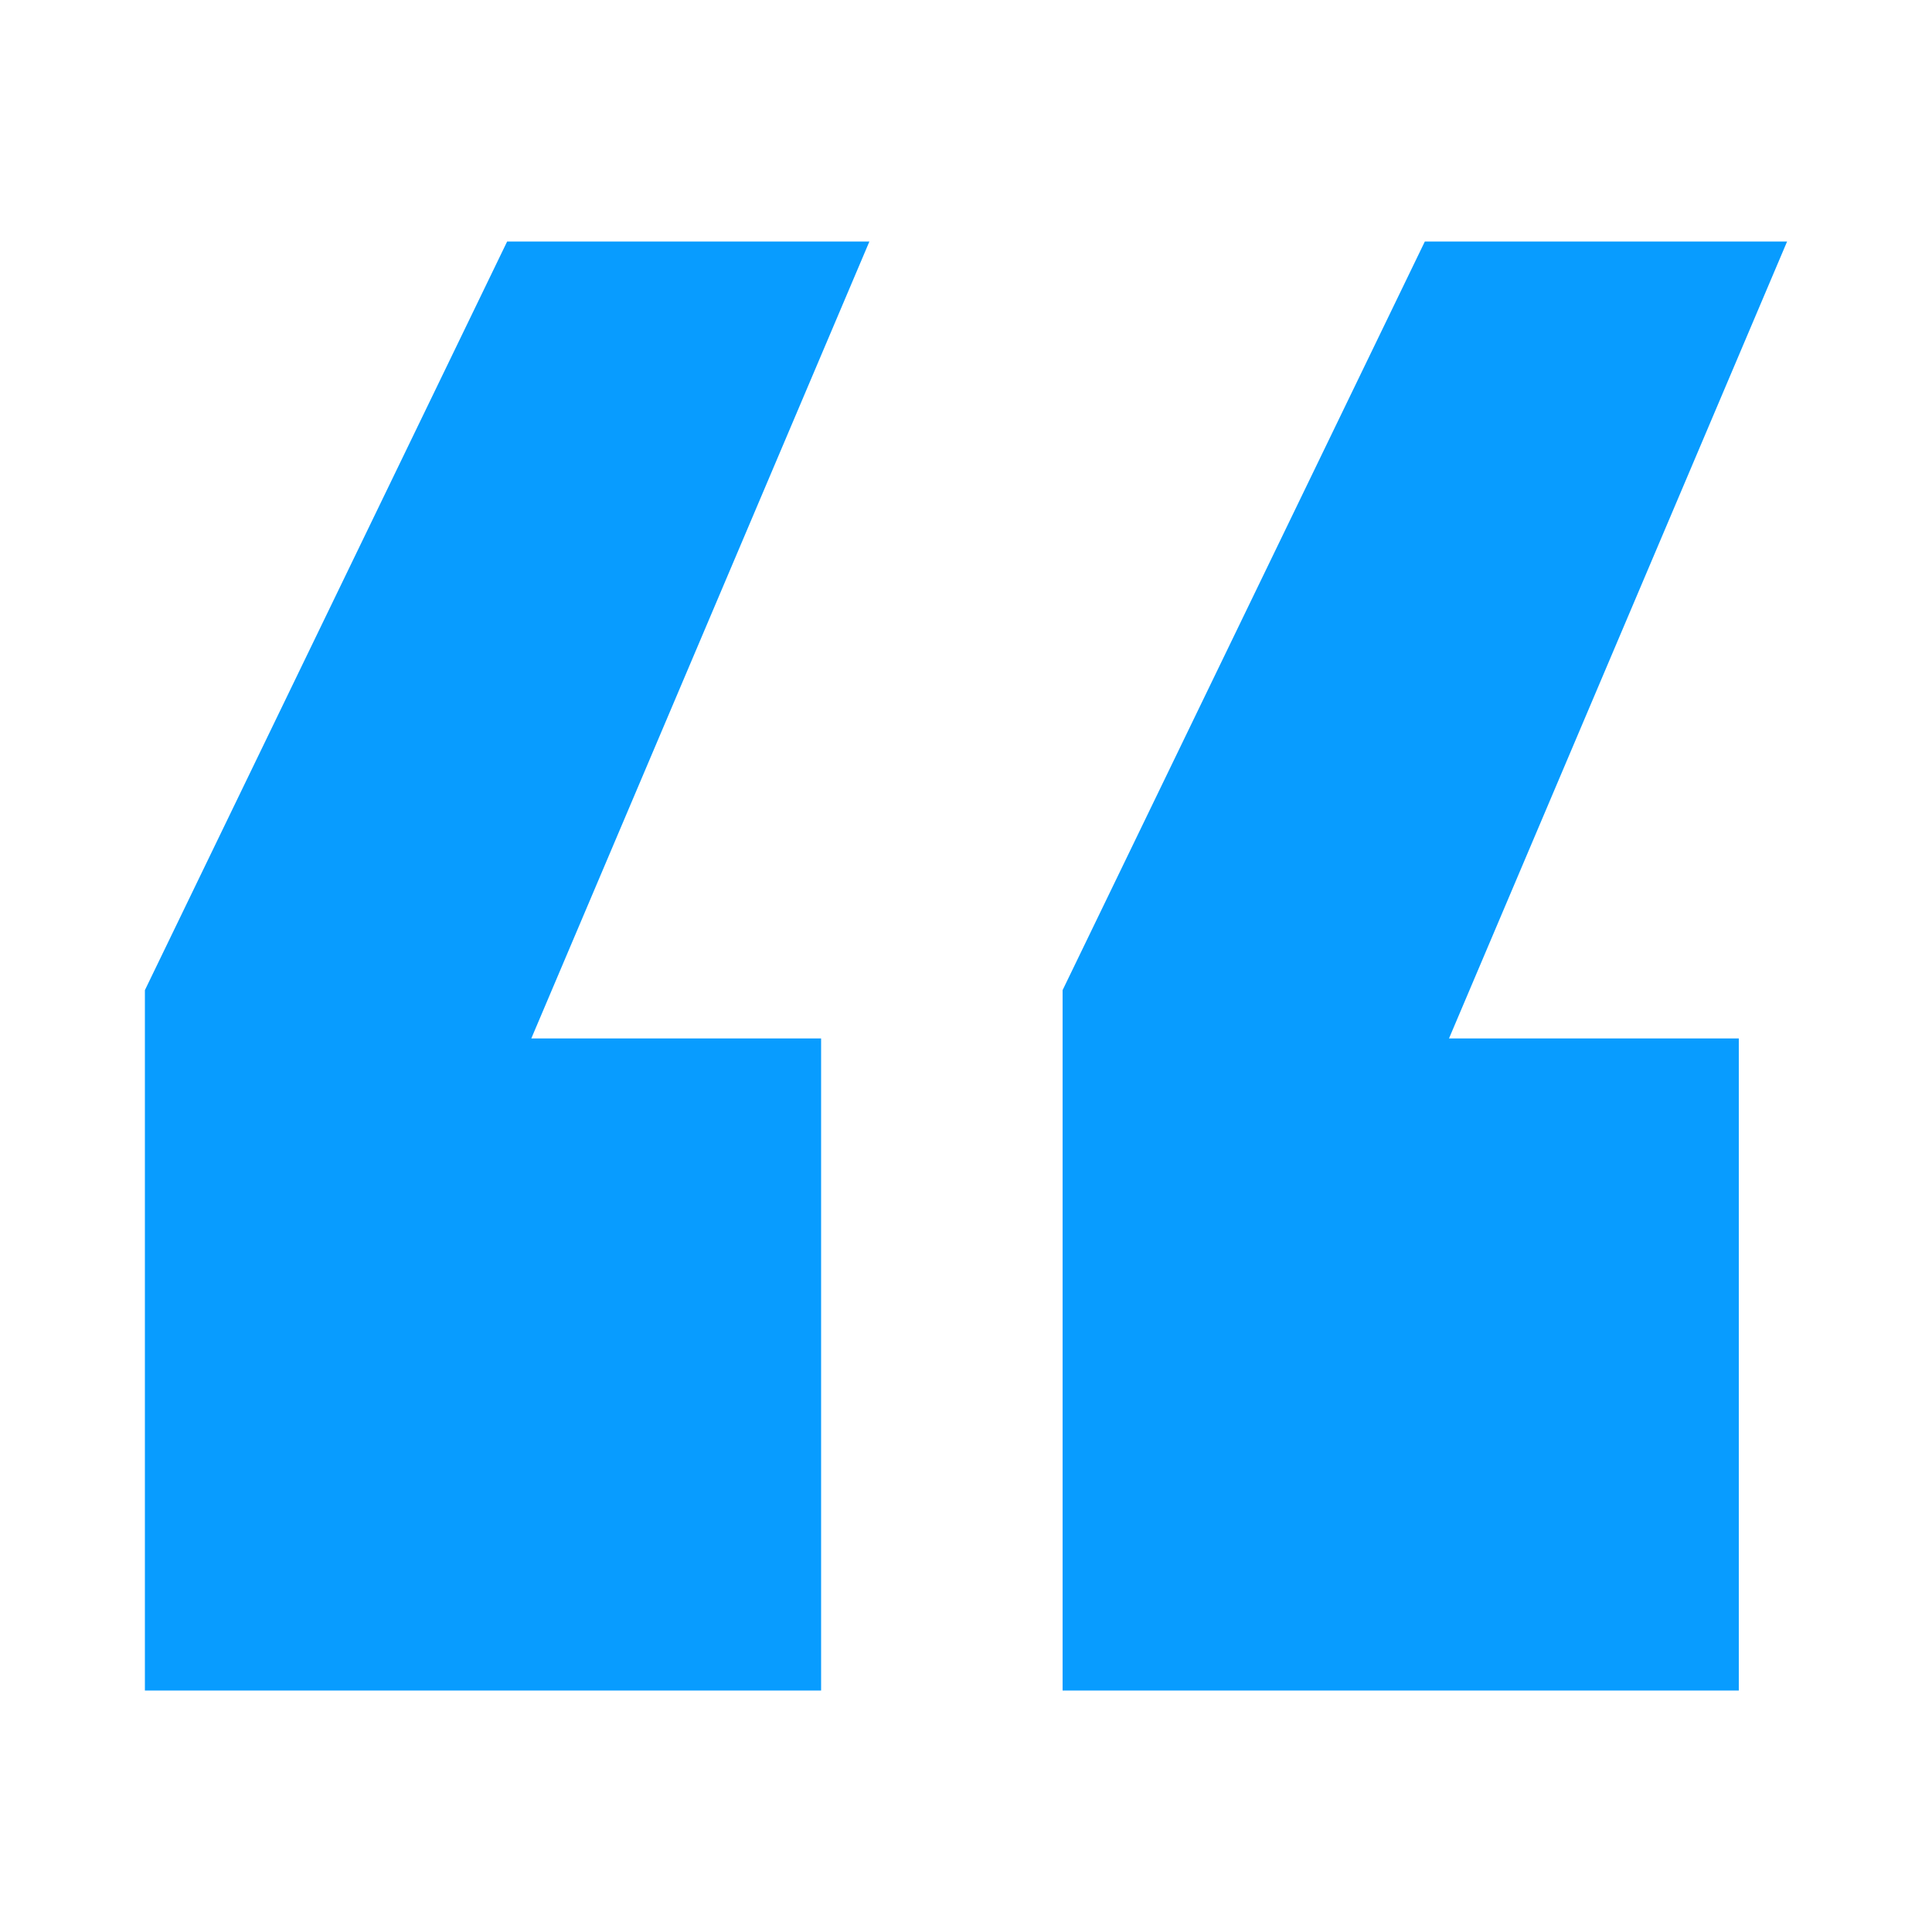
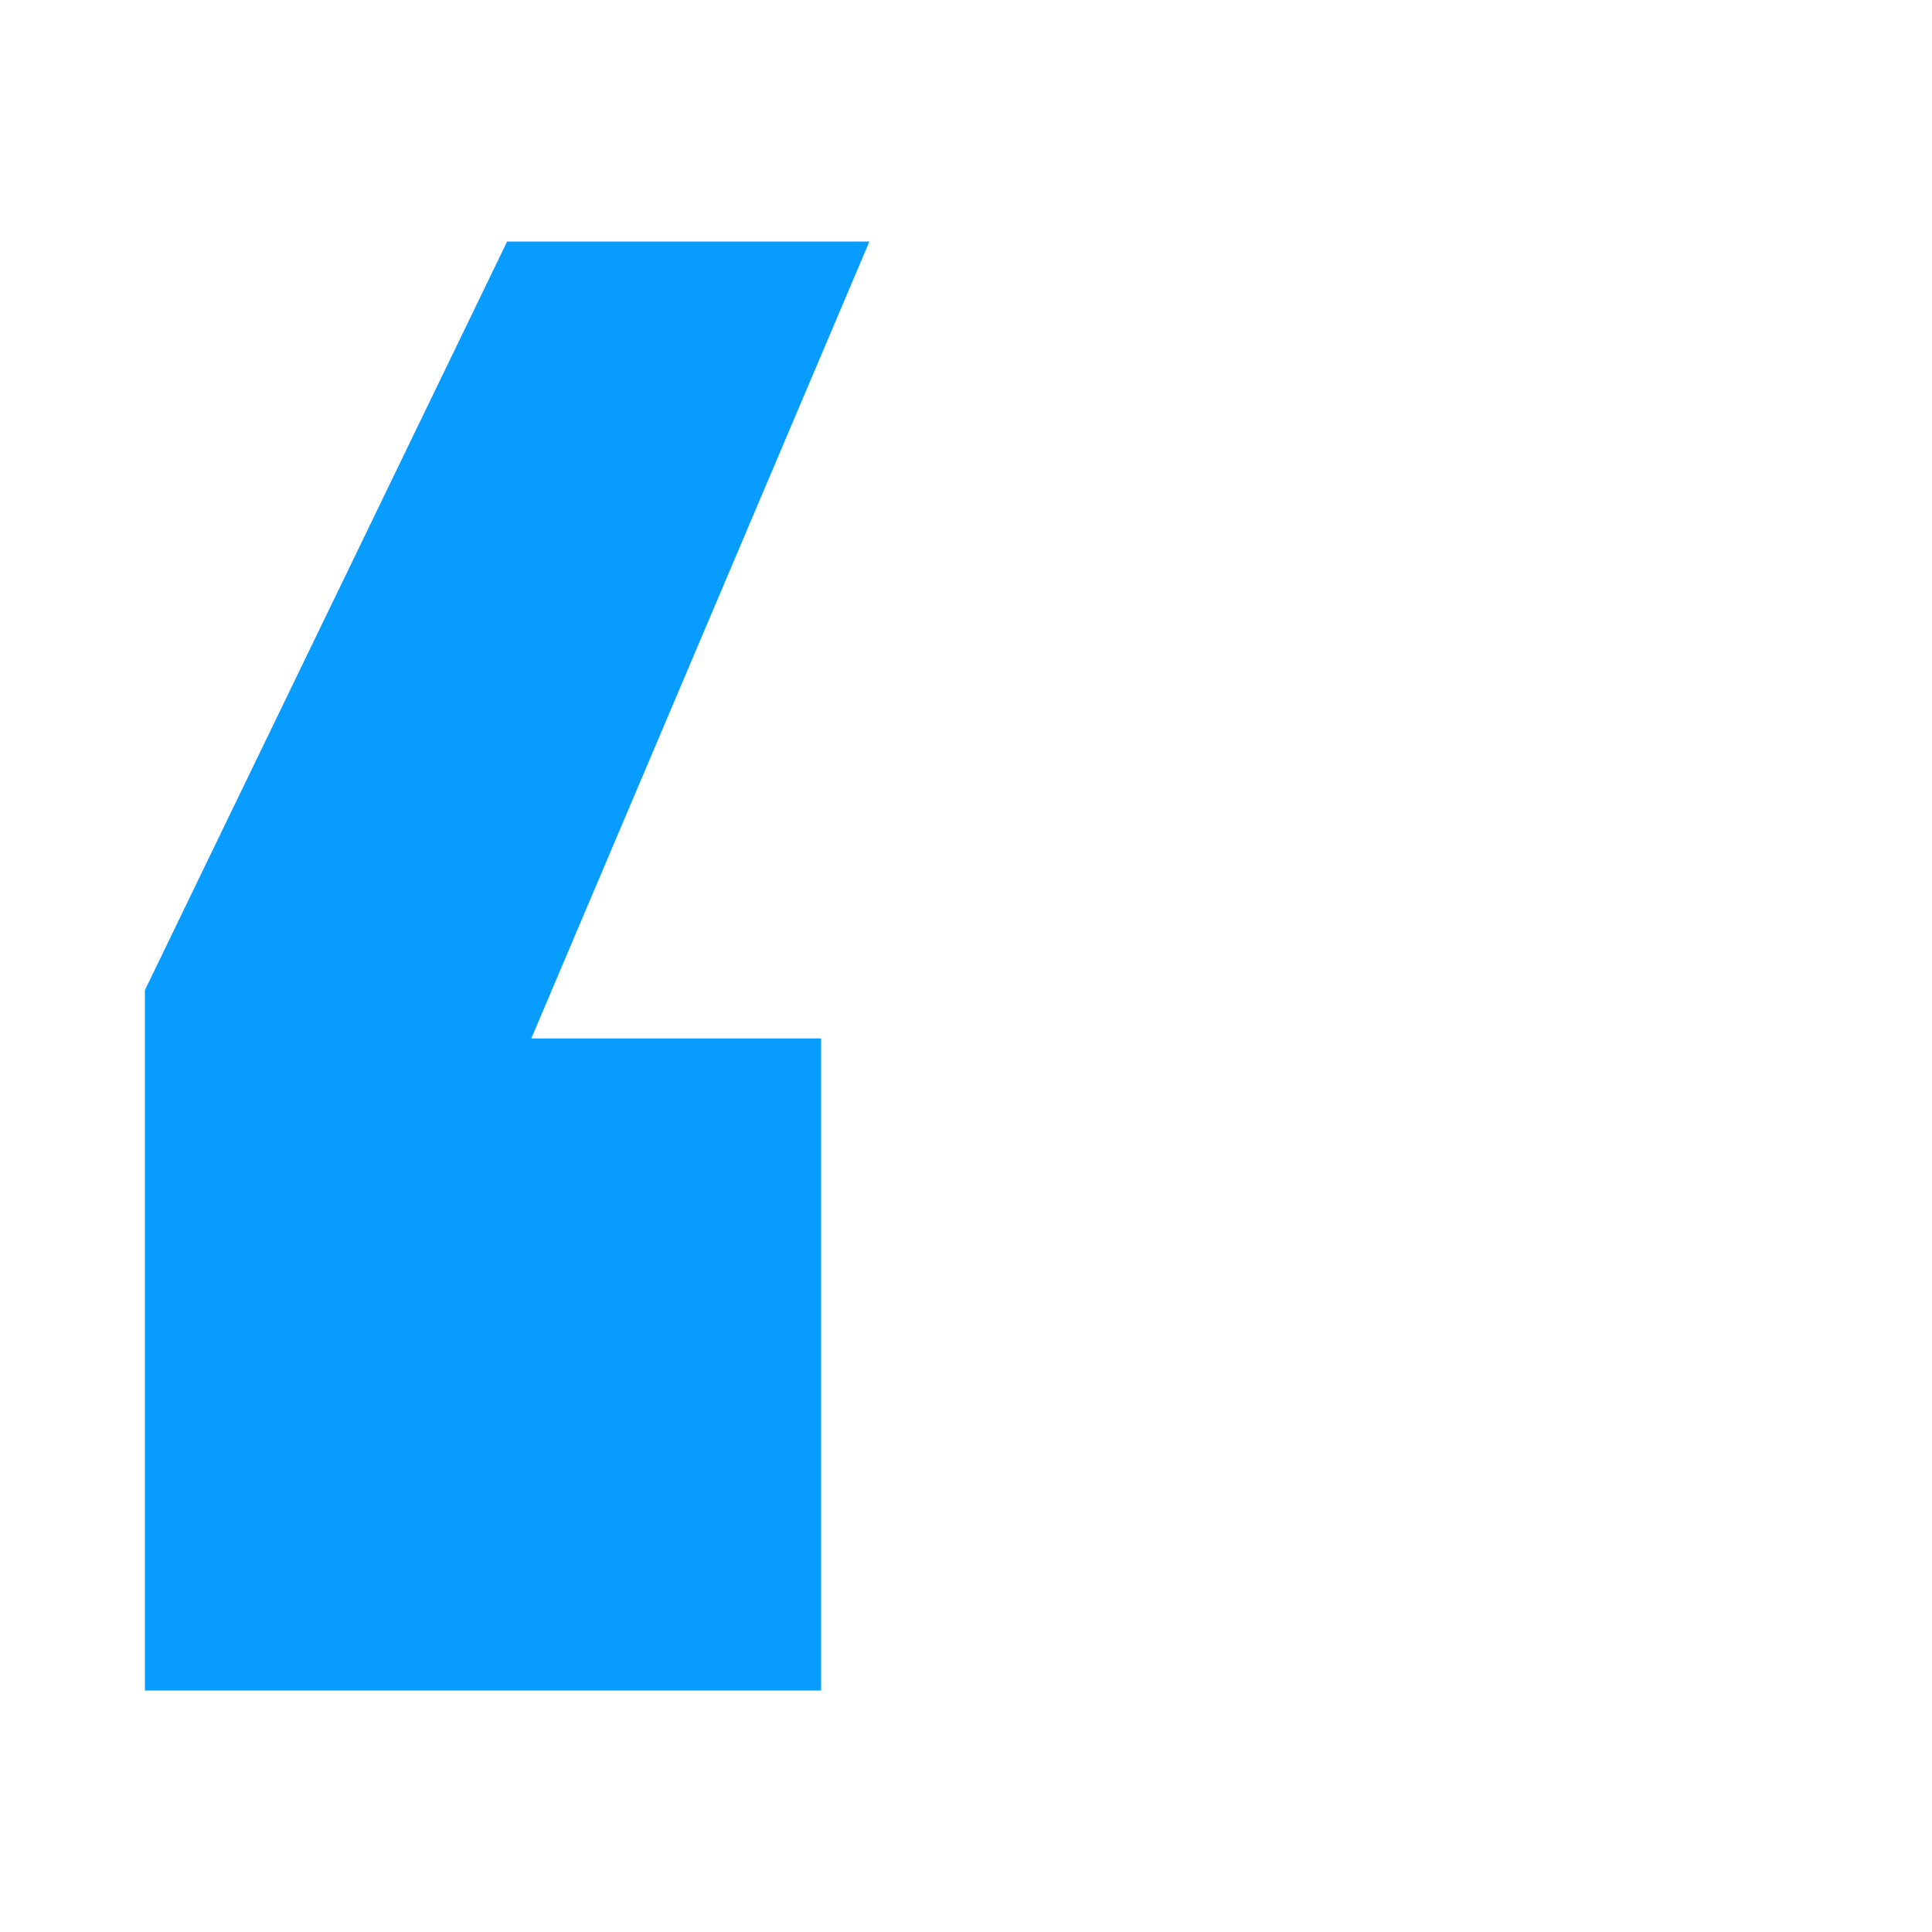
<svg xmlns="http://www.w3.org/2000/svg" width="56" height="56" viewBox="0 0 56 56" fill="none">
  <path d="M23.8 49H4.2V28.7L14.7 7H25.2L15.4 30.1H23.8V49Z" fill="#089CFF" />
-   <path d="M50.4 49H30.8V28.7L41.3 7H51.8L42 30.1H50.4V49Z" fill="#089CFF" />
</svg>